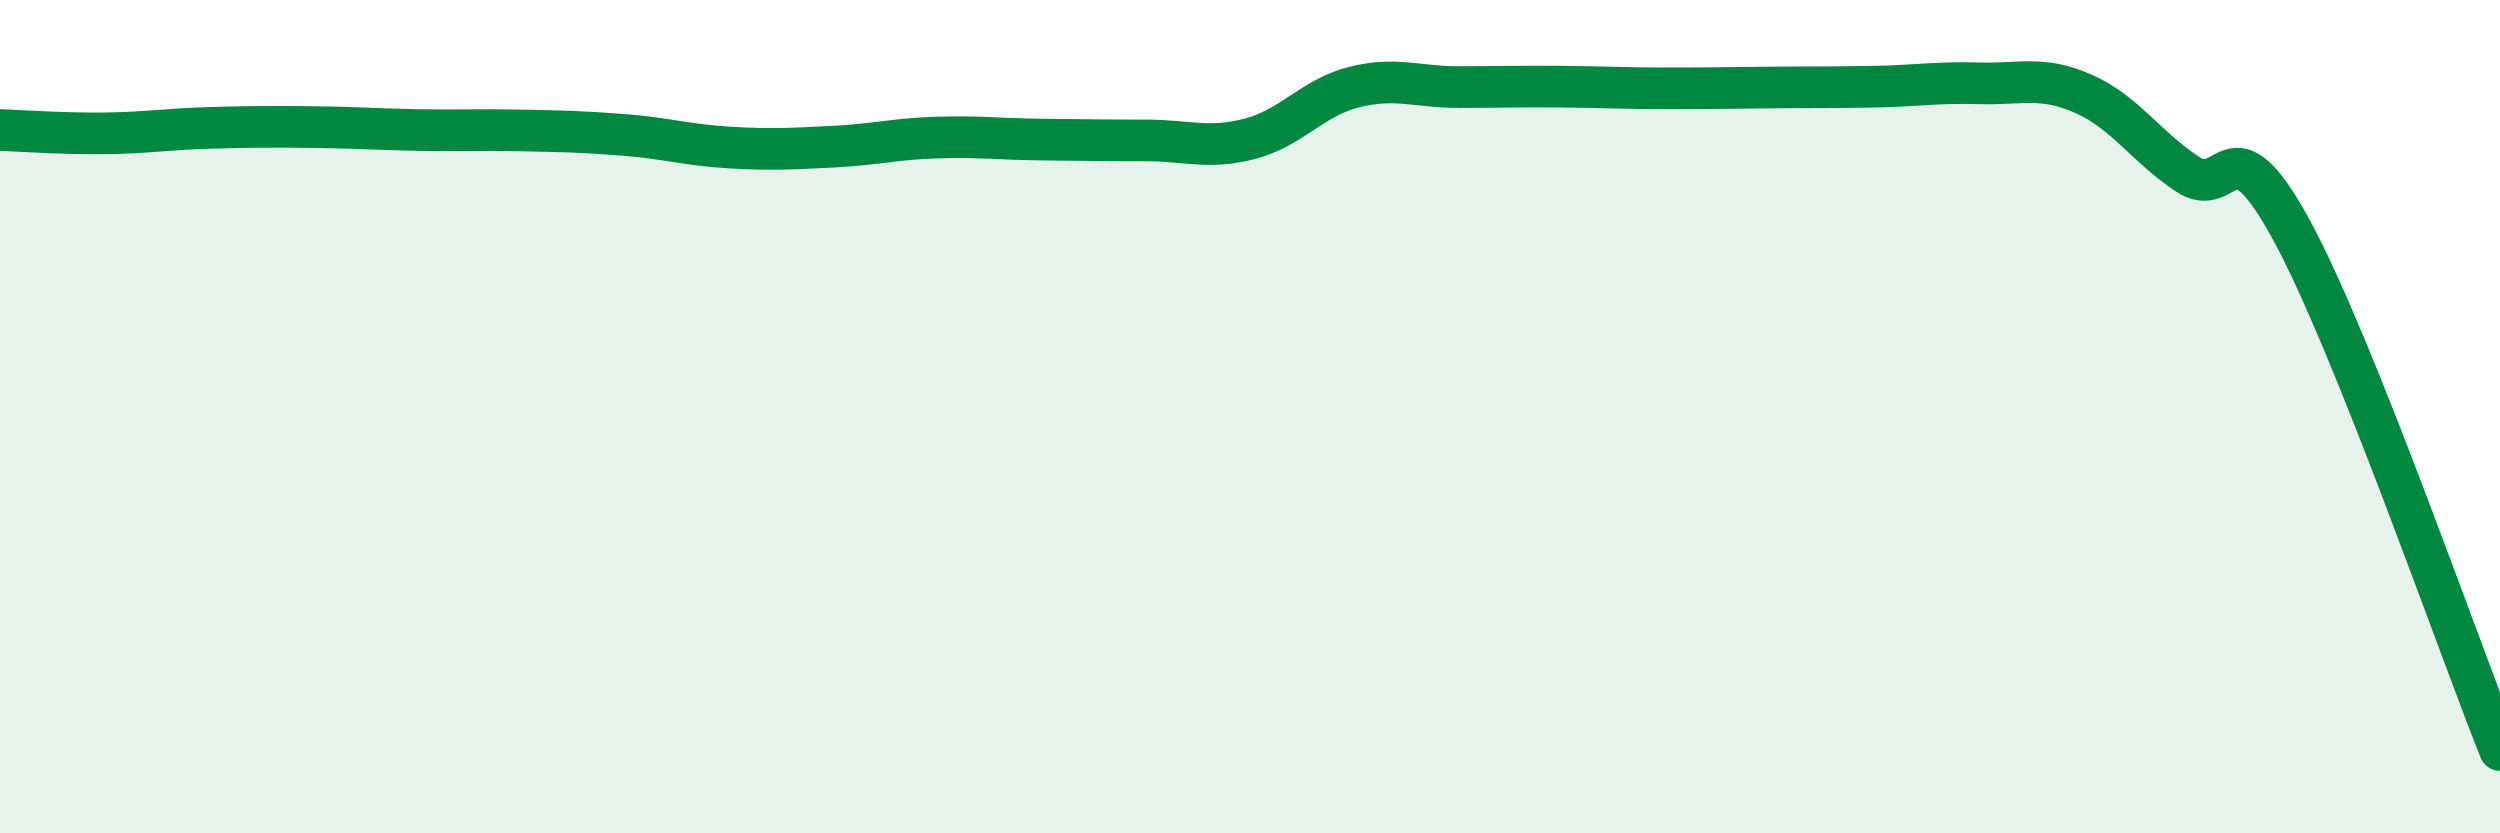
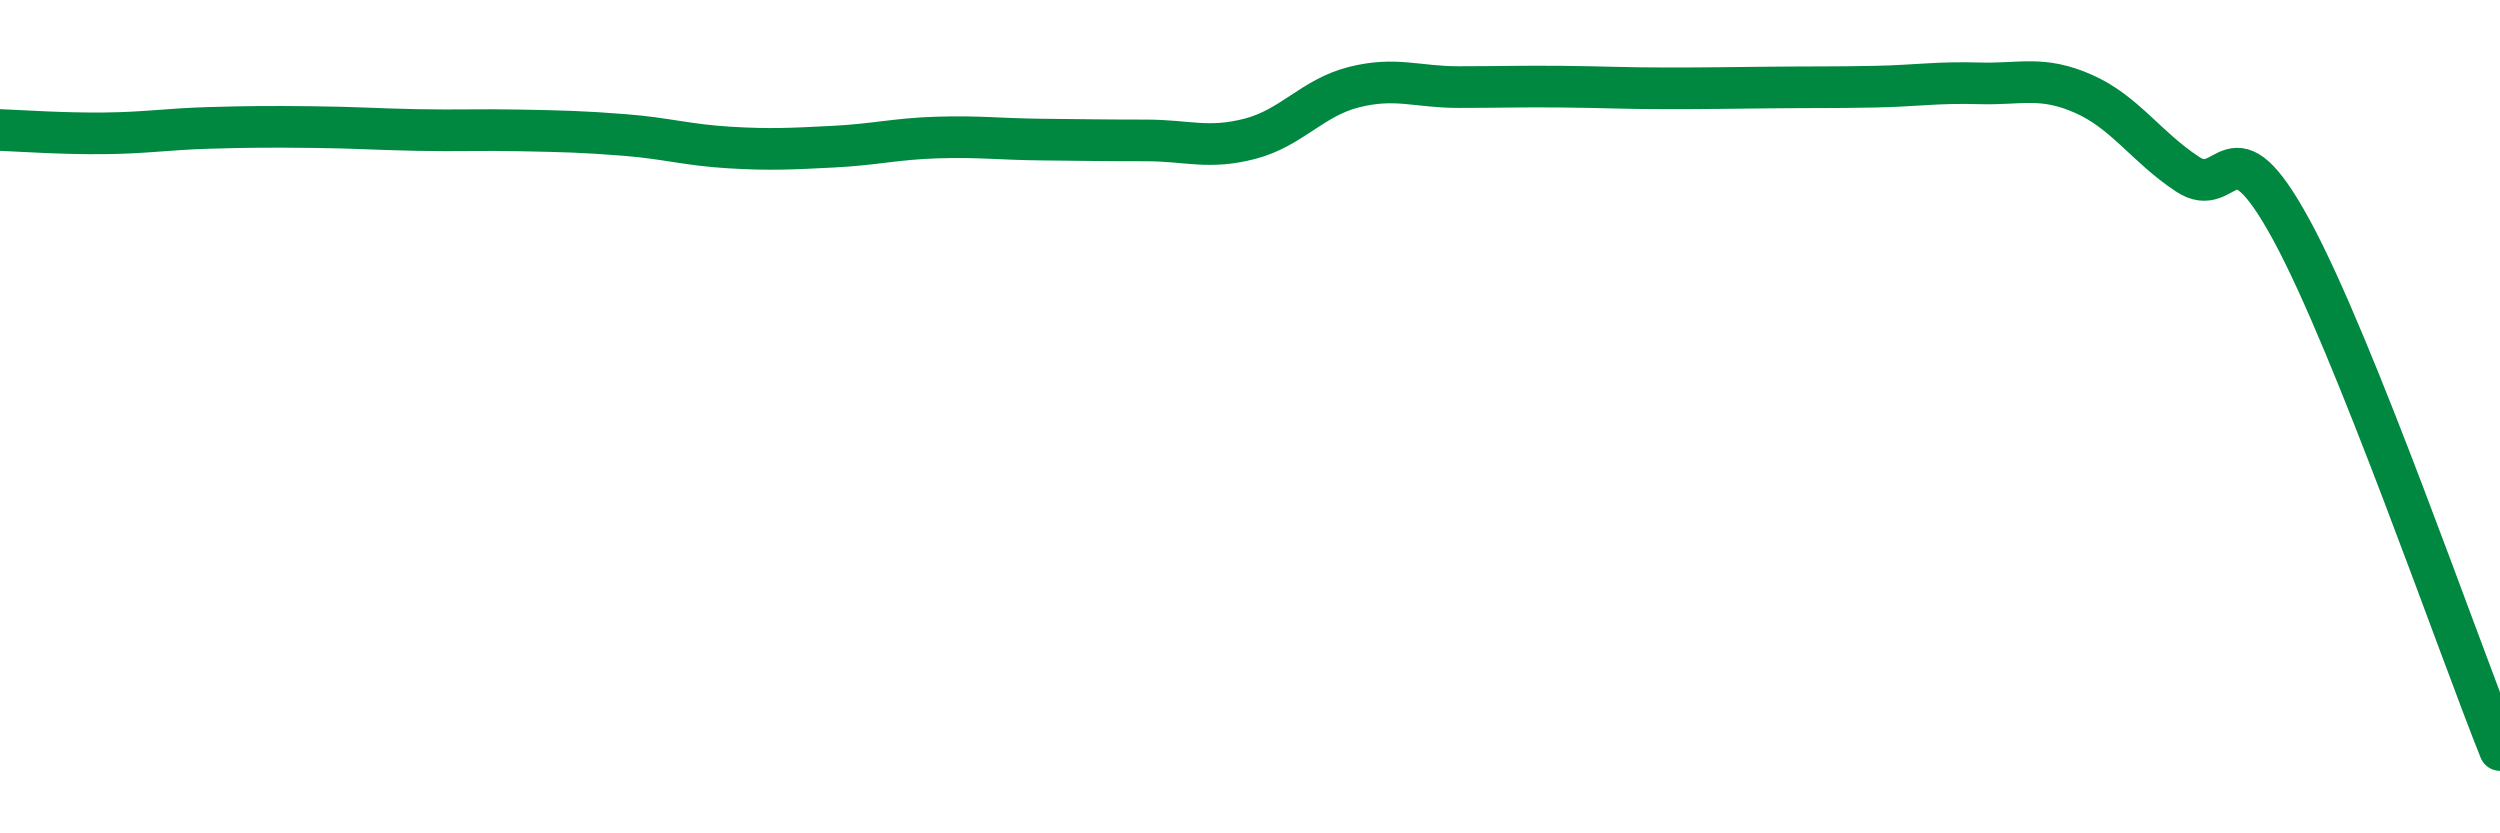
<svg xmlns="http://www.w3.org/2000/svg" width="60" height="20" viewBox="0 0 60 20">
-   <path d="M 0,3.12 C 0.5,3.14 1.5,3.21 2.5,3.2 C 3.5,3.19 4,3.1 5,3.07 C 6,3.04 6.5,3.04 7.5,3.05 C 8.5,3.06 9,3.1 10,3.12 C 11,3.14 11.5,3.11 12.5,3.13 C 13.5,3.15 14,3.16 15,3.24 C 16,3.32 16.5,3.48 17.5,3.54 C 18.5,3.6 19,3.57 20,3.52 C 21,3.47 21.5,3.33 22.5,3.3 C 23.5,3.27 24,3.34 25,3.35 C 26,3.36 26.5,3.37 27.5,3.37 C 28.5,3.37 29,3.59 30,3.33 C 31,3.07 31.5,2.34 32.5,2.09 C 33.5,1.84 34,2.09 35,2.09 C 36,2.09 36.5,2.07 37.5,2.08 C 38.5,2.09 39,2.12 40,2.12 C 41,2.12 41.5,2.11 42.5,2.1 C 43.5,2.09 44,2.1 45,2.08 C 46,2.06 46.5,1.97 47.5,2 C 48.5,2.03 49,1.81 50,2.25 C 51,2.69 51.5,3.52 52.5,4.18 C 53.5,4.84 53.5,2.77 55,5.53 C 56.5,8.29 59,15.51 60,18L60 20L0 20Z" fill="#008740" opacity="0.1" stroke-linecap="round" stroke-linejoin="round" />
  <path d="M 0,3.12 C 0.5,3.14 1.5,3.21 2.5,3.2 C 3.5,3.19 4,3.1 5,3.07 C 6,3.04 6.5,3.04 7.5,3.05 C 8.5,3.06 9,3.1 10,3.12 C 11,3.14 11.5,3.11 12.5,3.13 C 13.5,3.15 14,3.16 15,3.24 C 16,3.32 16.5,3.48 17.5,3.54 C 18.5,3.6 19,3.57 20,3.52 C 21,3.47 21.5,3.33 22.5,3.3 C 23.5,3.27 24,3.34 25,3.35 C 26,3.36 26.5,3.37 27.5,3.37 C 28.5,3.37 29,3.59 30,3.33 C 31,3.07 31.5,2.34 32.5,2.09 C 33.5,1.84 34,2.09 35,2.09 C 36,2.09 36.5,2.07 37.5,2.08 C 38.5,2.09 39,2.12 40,2.12 C 41,2.12 41.5,2.11 42.5,2.1 C 43.5,2.09 44,2.1 45,2.08 C 46,2.06 46.5,1.97 47.5,2 C 48.5,2.03 49,1.81 50,2.25 C 51,2.69 51.5,3.52 52.5,4.18 C 53.5,4.84 53.5,2.77 55,5.53 C 56.5,8.29 59,15.51 60,18" stroke="#008740" stroke-width="1" fill="none" stroke-linecap="round" stroke-linejoin="round" />
</svg>